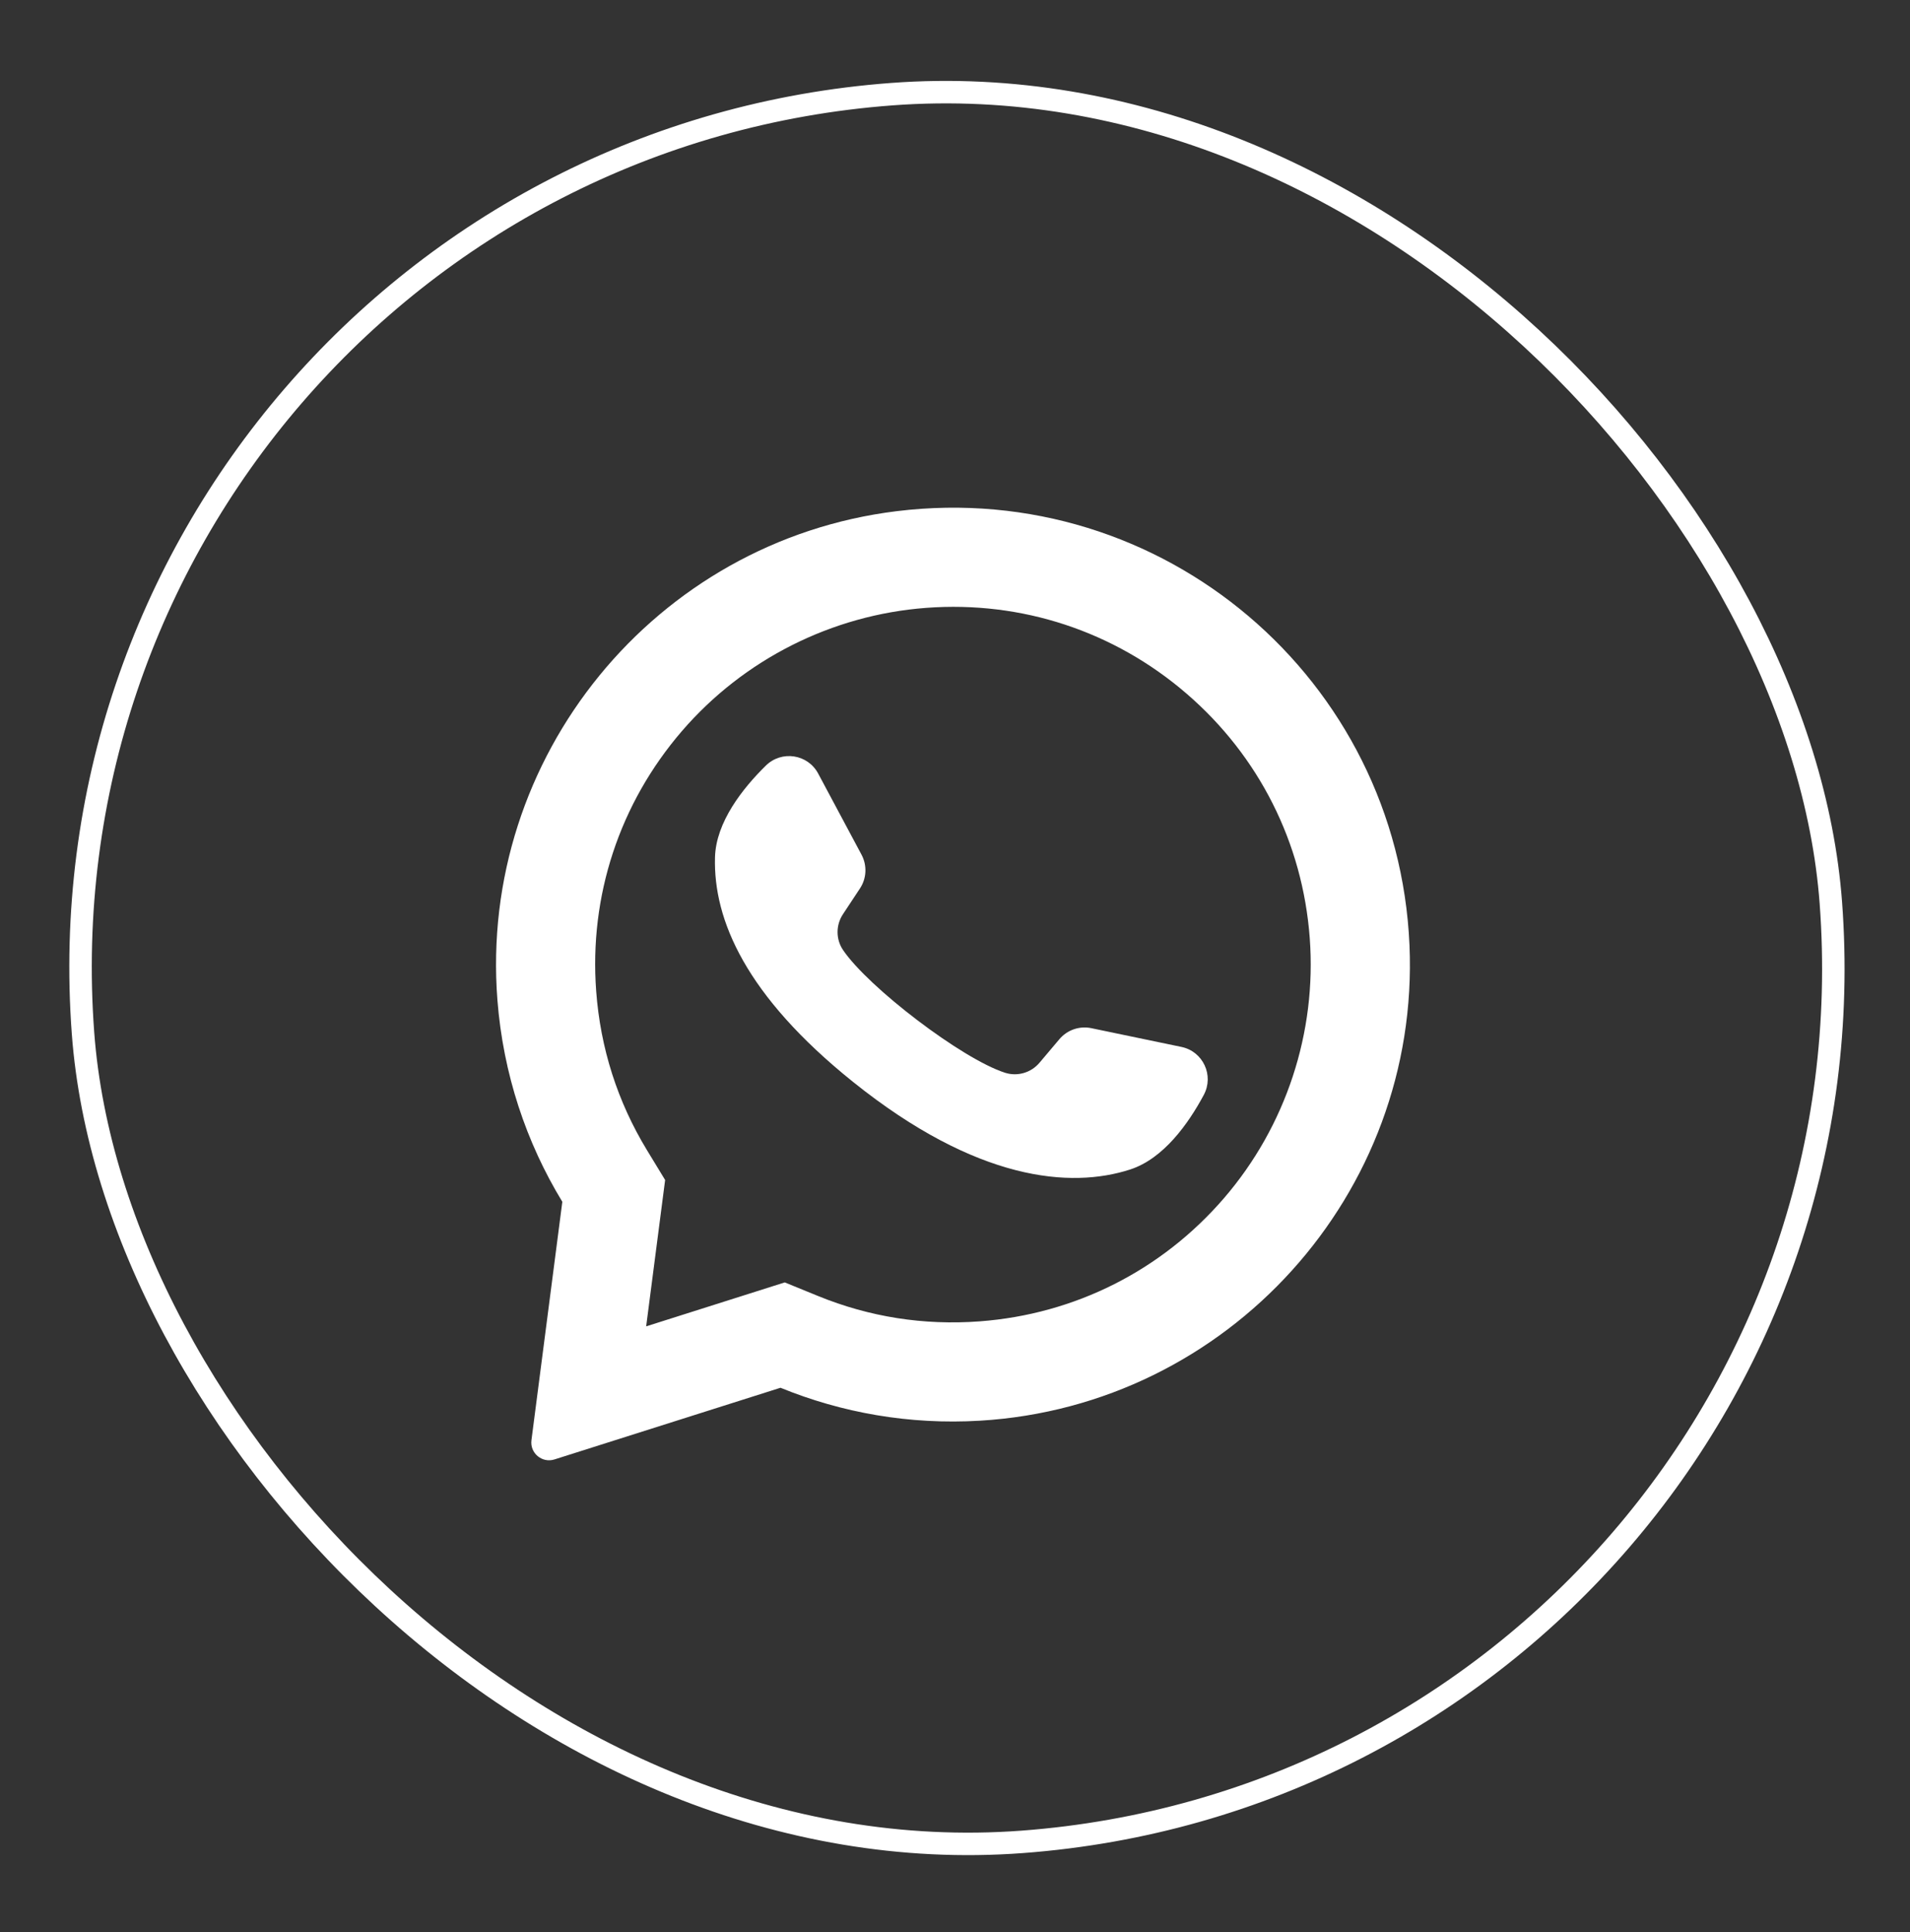
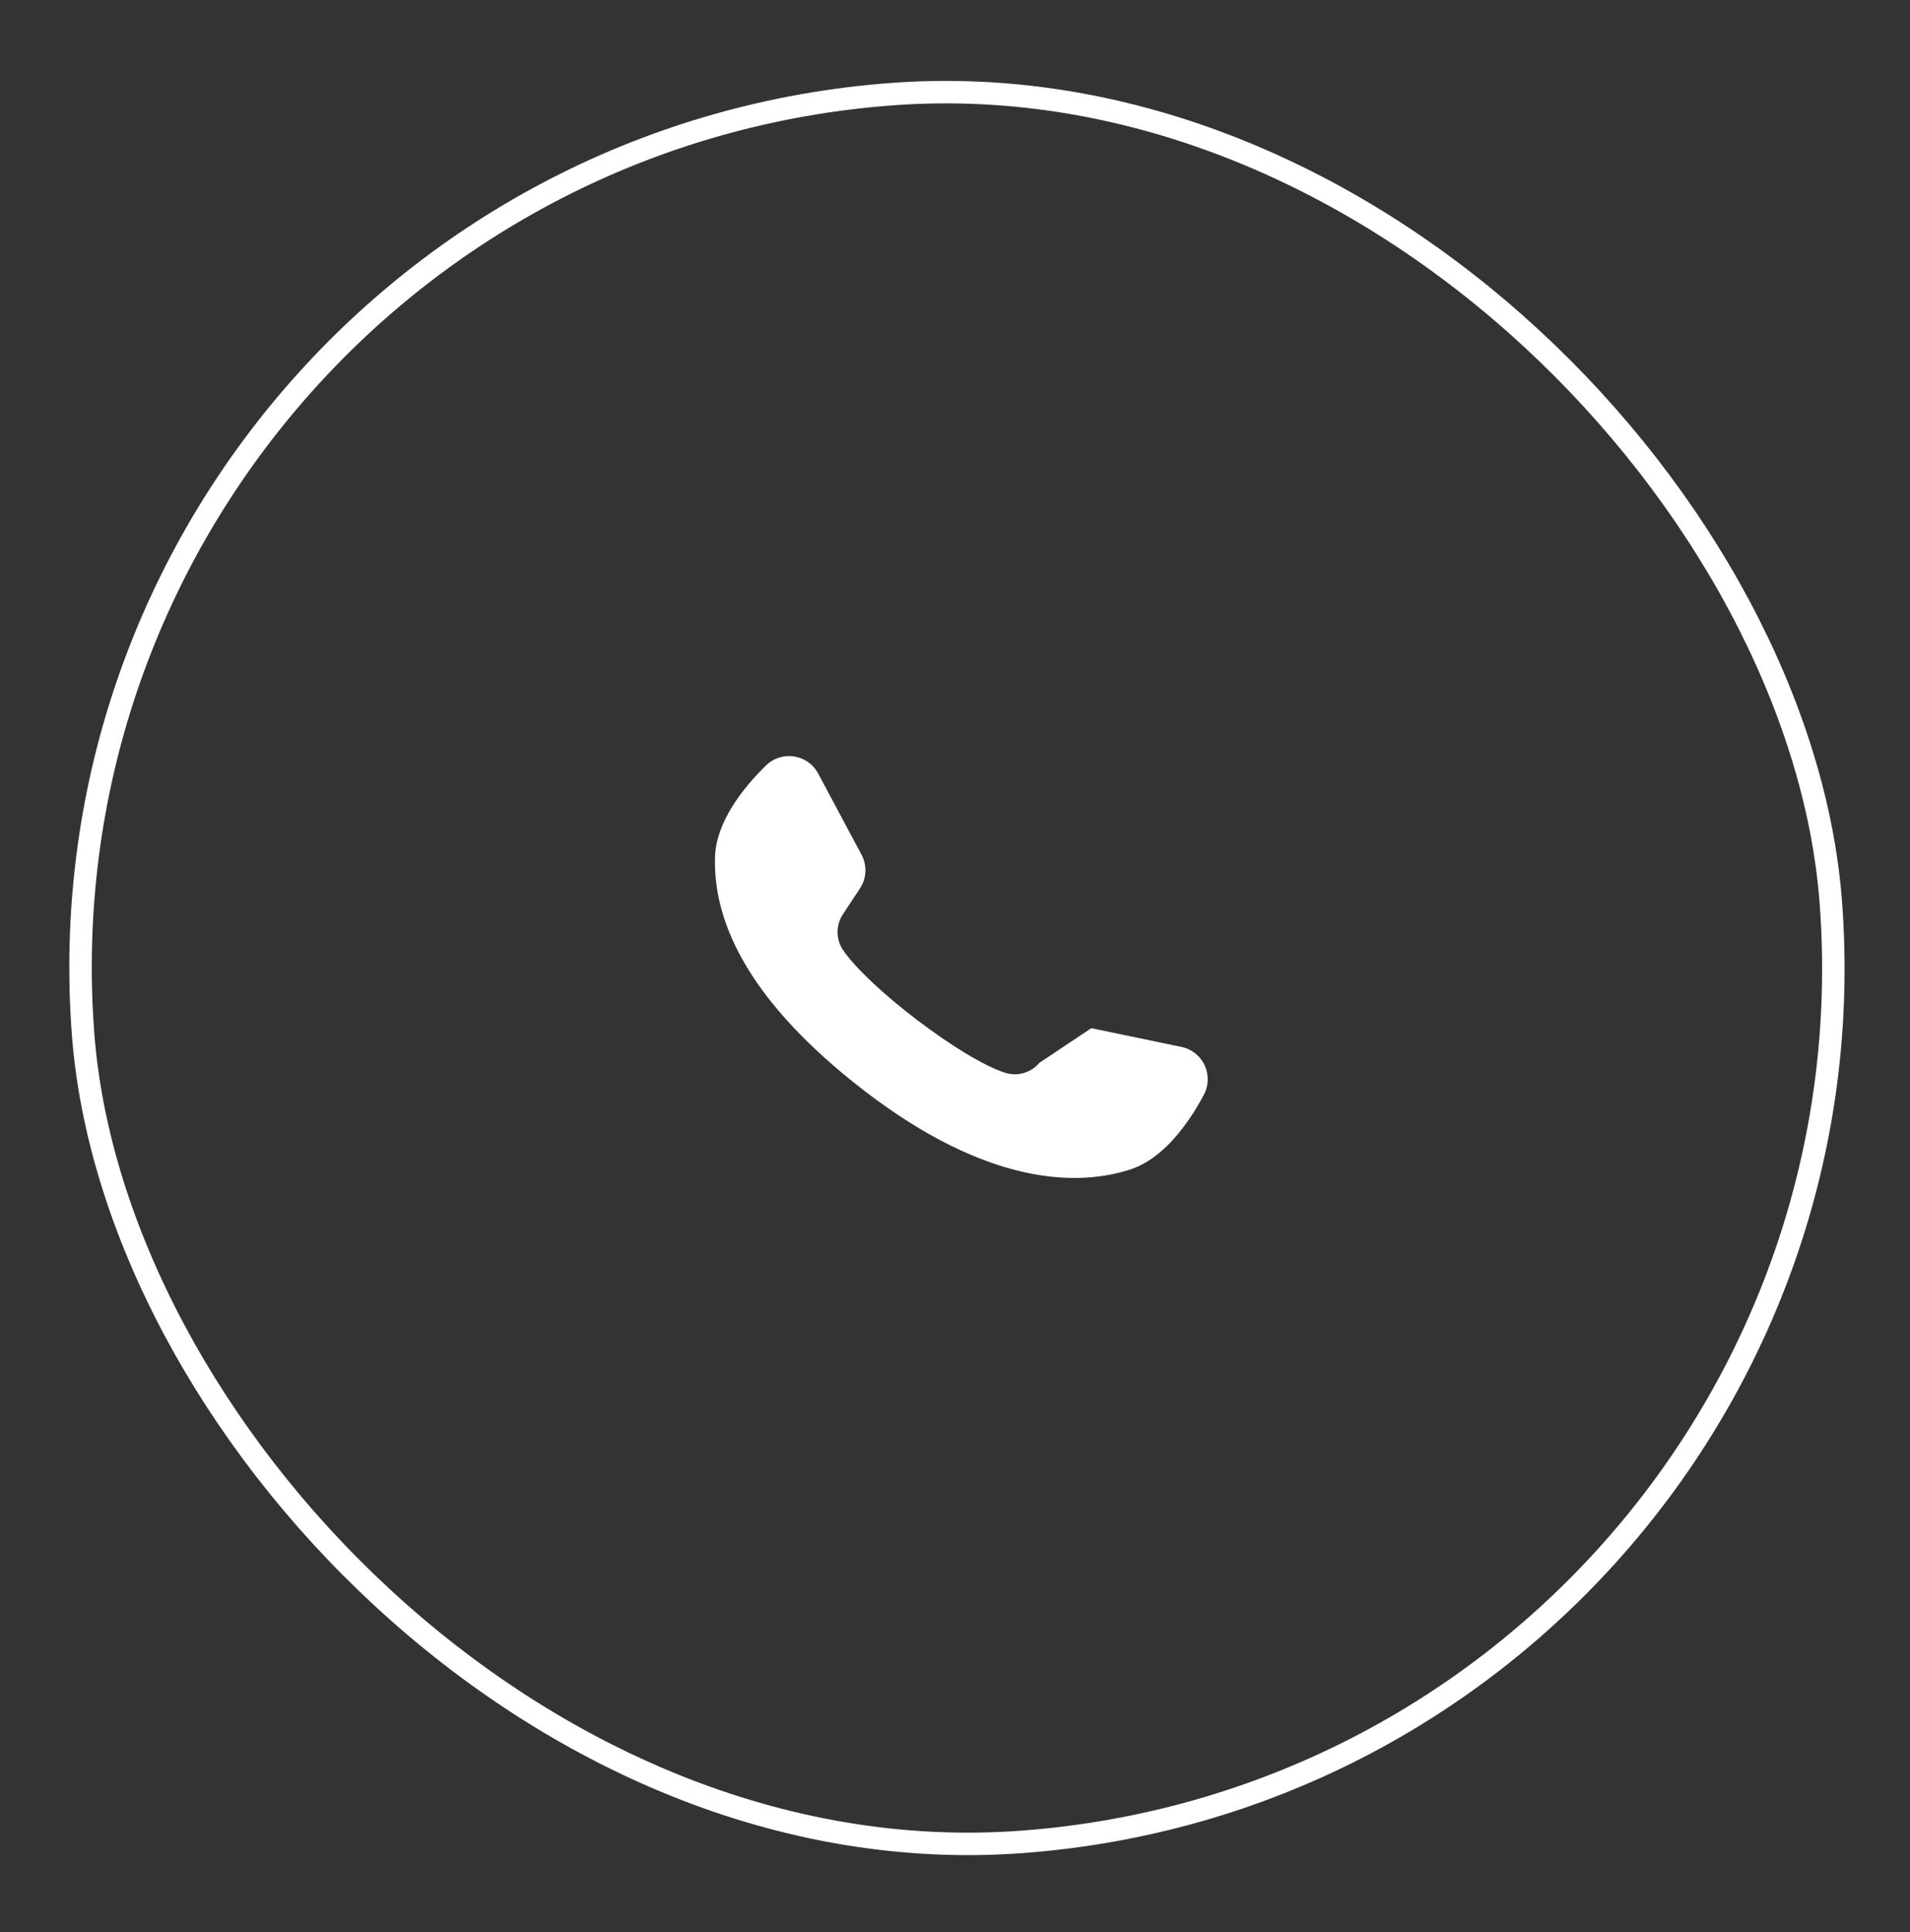
<svg xmlns="http://www.w3.org/2000/svg" width="85" height="86" viewBox="0 0 85 86" fill="none">
  <rect x="0" y="0" width="85" height="86" fill="#333333" stroke="none" />
  <rect x="0.796" y="7.089" width="78" height="78" rx="39" transform="rotate(-4.262 0.796 7.089)" stroke="white" />
-   <path d="M39.908 22.75C29.149 24.069 21.298 33.697 22.136 44.505C22.392 47.797 23.418 50.845 25.025 53.487L23.651 64.097C23.576 64.671 24.123 65.129 24.675 64.954L34.734 61.764C37.463 62.879 40.474 63.416 43.605 63.23C54.654 62.576 63.204 53.127 62.726 42.069C62.213 30.215 51.734 21.301 39.908 22.75ZM54.474 53.322C51.698 56.544 47.834 58.493 43.593 58.809C41.109 58.994 38.691 58.614 36.403 57.679L34.924 57.075L28.756 59.031L29.6 52.517L28.795 51.194C27.482 49.036 26.721 46.654 26.532 44.114C26.215 39.873 27.57 35.763 30.345 32.54C33.096 29.347 37.023 27.366 41.226 27.053C45.468 26.737 49.578 28.091 52.8 30.867C56.023 33.642 57.971 37.506 58.287 41.747C58.601 45.951 57.224 50.128 54.474 53.322Z" fill="white" />
-   <path d="M52.578 46.595L48.567 45.76C48.039 45.65 47.494 45.838 47.146 46.25L46.259 47.3C45.884 47.743 45.28 47.921 44.727 47.744C42.813 47.131 38.646 43.947 37.518 42.283C37.193 41.803 37.194 41.172 37.513 40.689L38.271 39.541C38.568 39.092 38.594 38.516 38.341 38.041L36.41 34.426C35.947 33.56 34.784 33.385 34.083 34.073C33.056 35.082 31.86 36.588 31.819 38.16C31.745 40.933 33.184 44.314 37.957 48.147C43.472 52.575 47.649 52.903 50.288 52.052C51.786 51.569 52.894 49.997 53.573 48.728C54.035 47.862 53.539 46.795 52.578 46.595Z" fill="white" />
+   <path d="M52.578 46.595L48.567 45.76L46.259 47.3C45.884 47.743 45.28 47.921 44.727 47.744C42.813 47.131 38.646 43.947 37.518 42.283C37.193 41.803 37.194 41.172 37.513 40.689L38.271 39.541C38.568 39.092 38.594 38.516 38.341 38.041L36.41 34.426C35.947 33.56 34.784 33.385 34.083 34.073C33.056 35.082 31.86 36.588 31.819 38.16C31.745 40.933 33.184 44.314 37.957 48.147C43.472 52.575 47.649 52.903 50.288 52.052C51.786 51.569 52.894 49.997 53.573 48.728C54.035 47.862 53.539 46.795 52.578 46.595Z" fill="white" />
</svg>